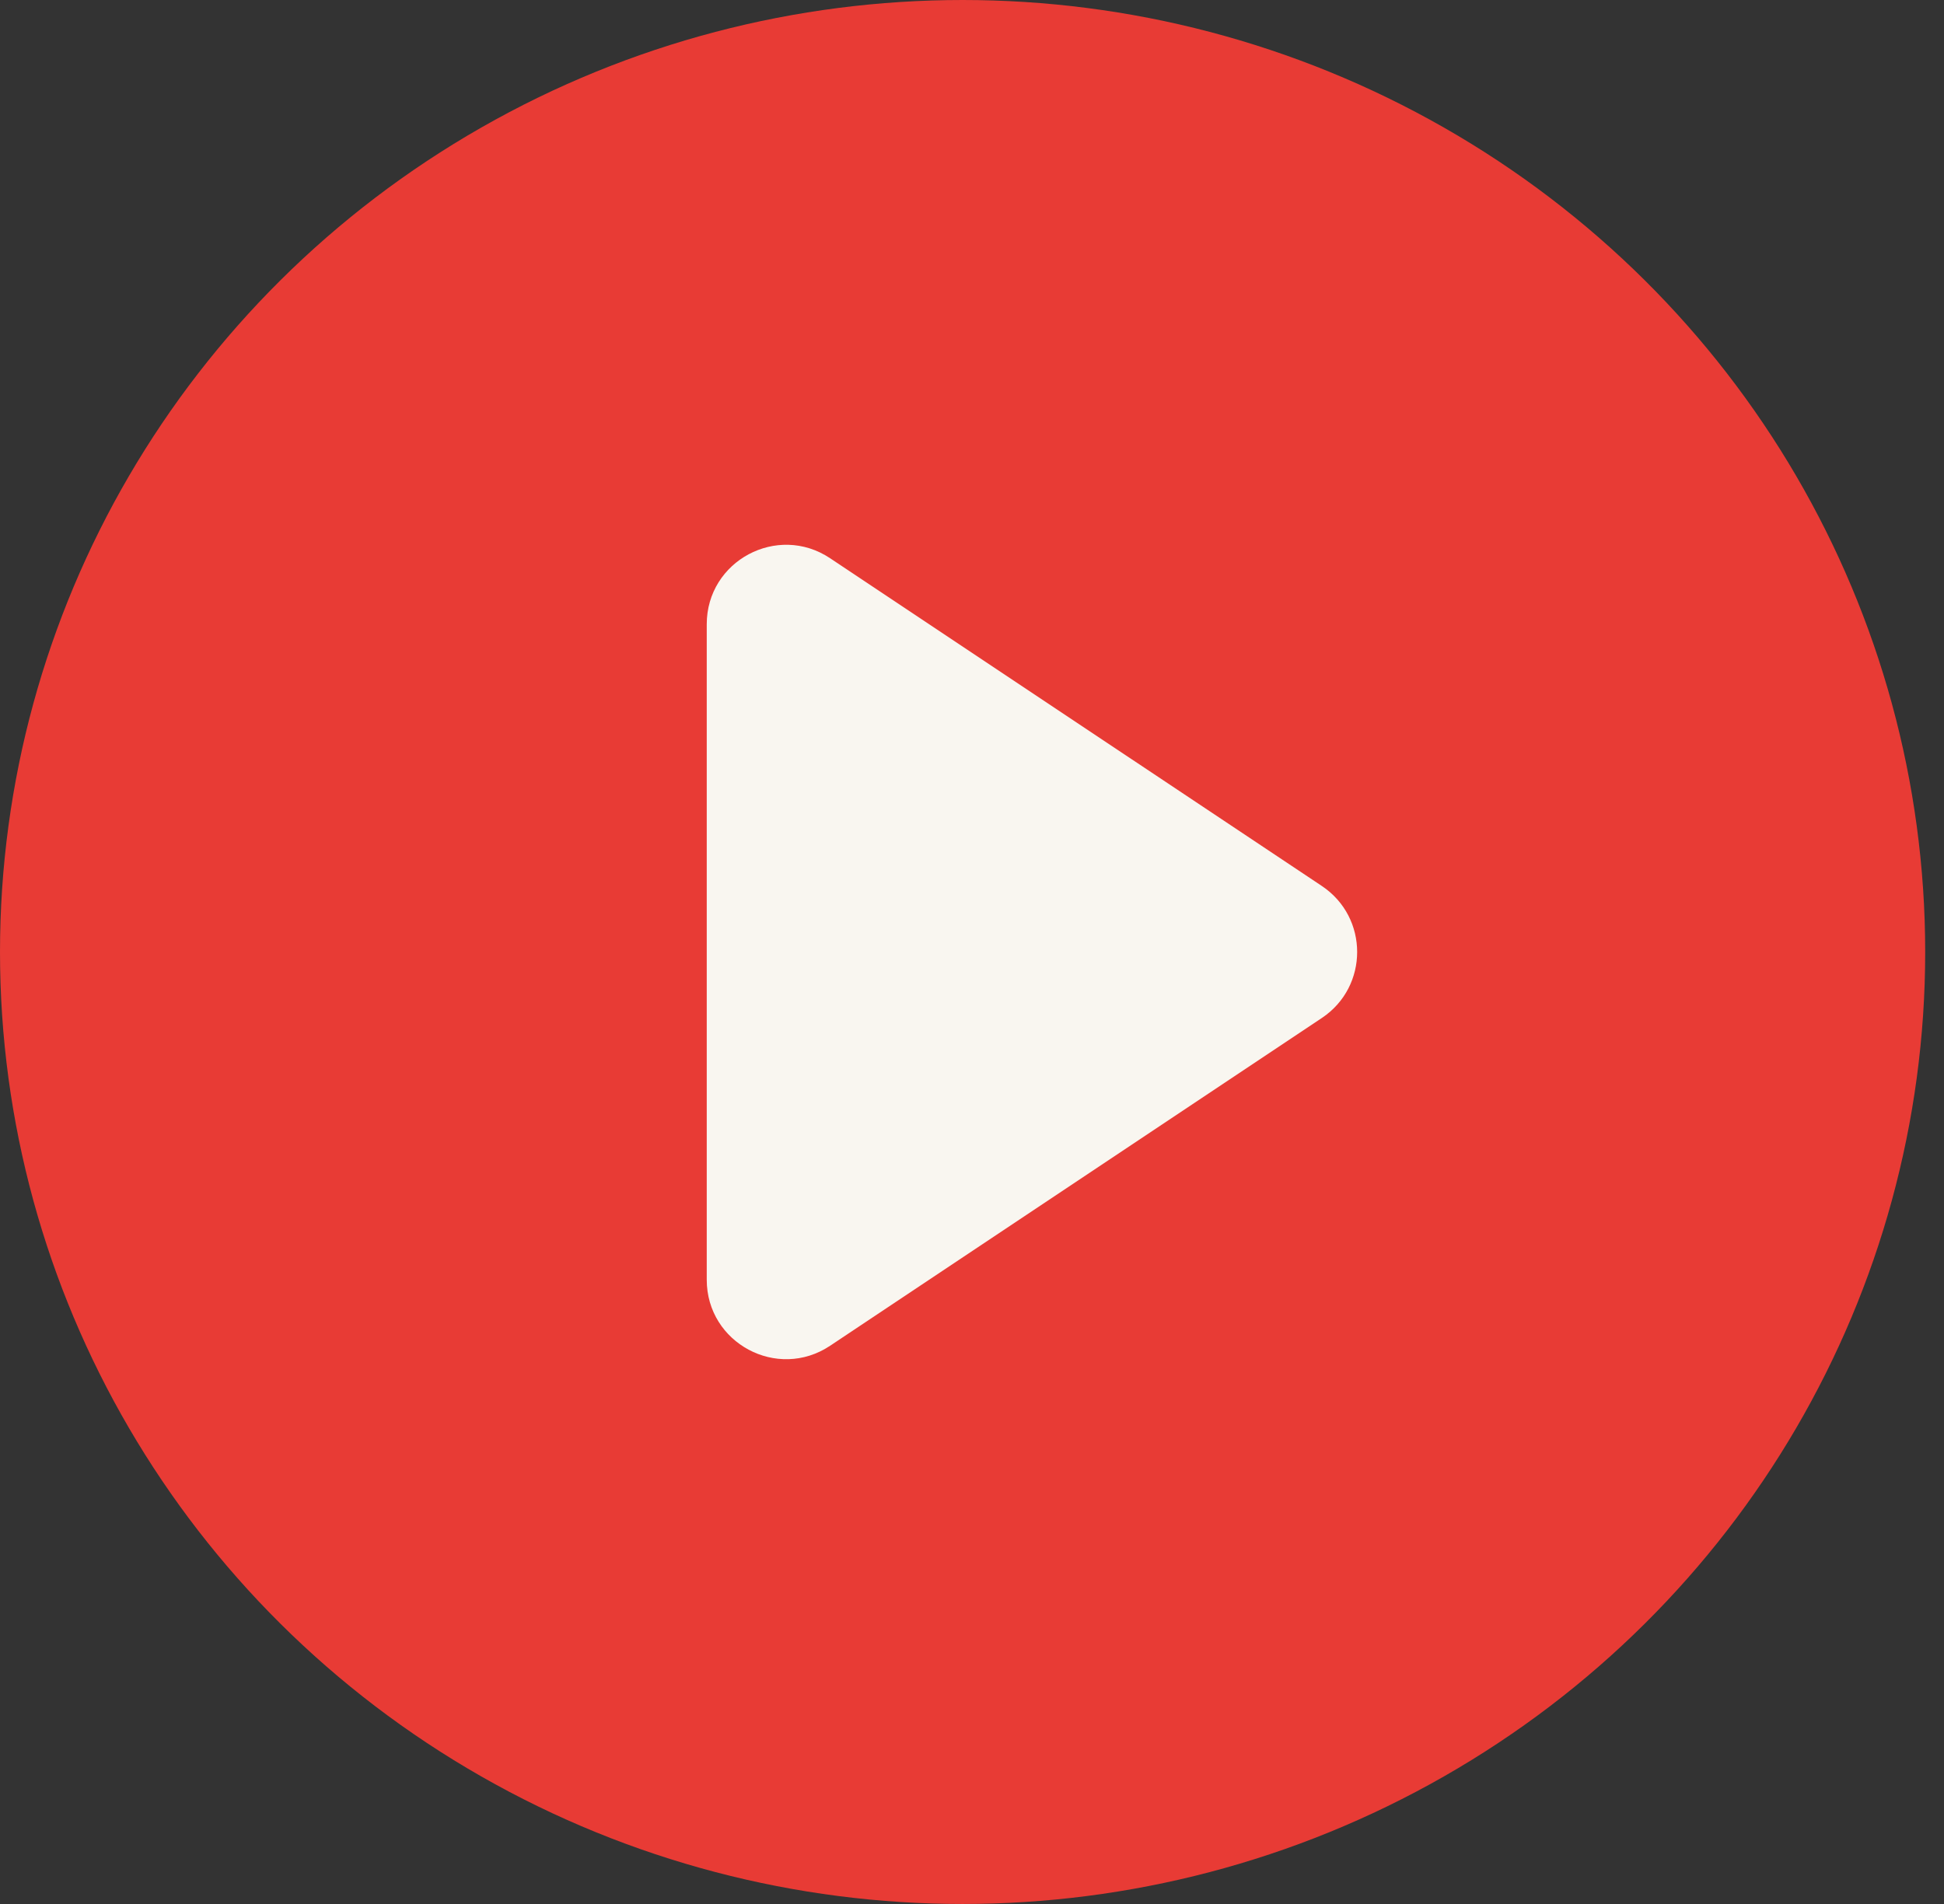
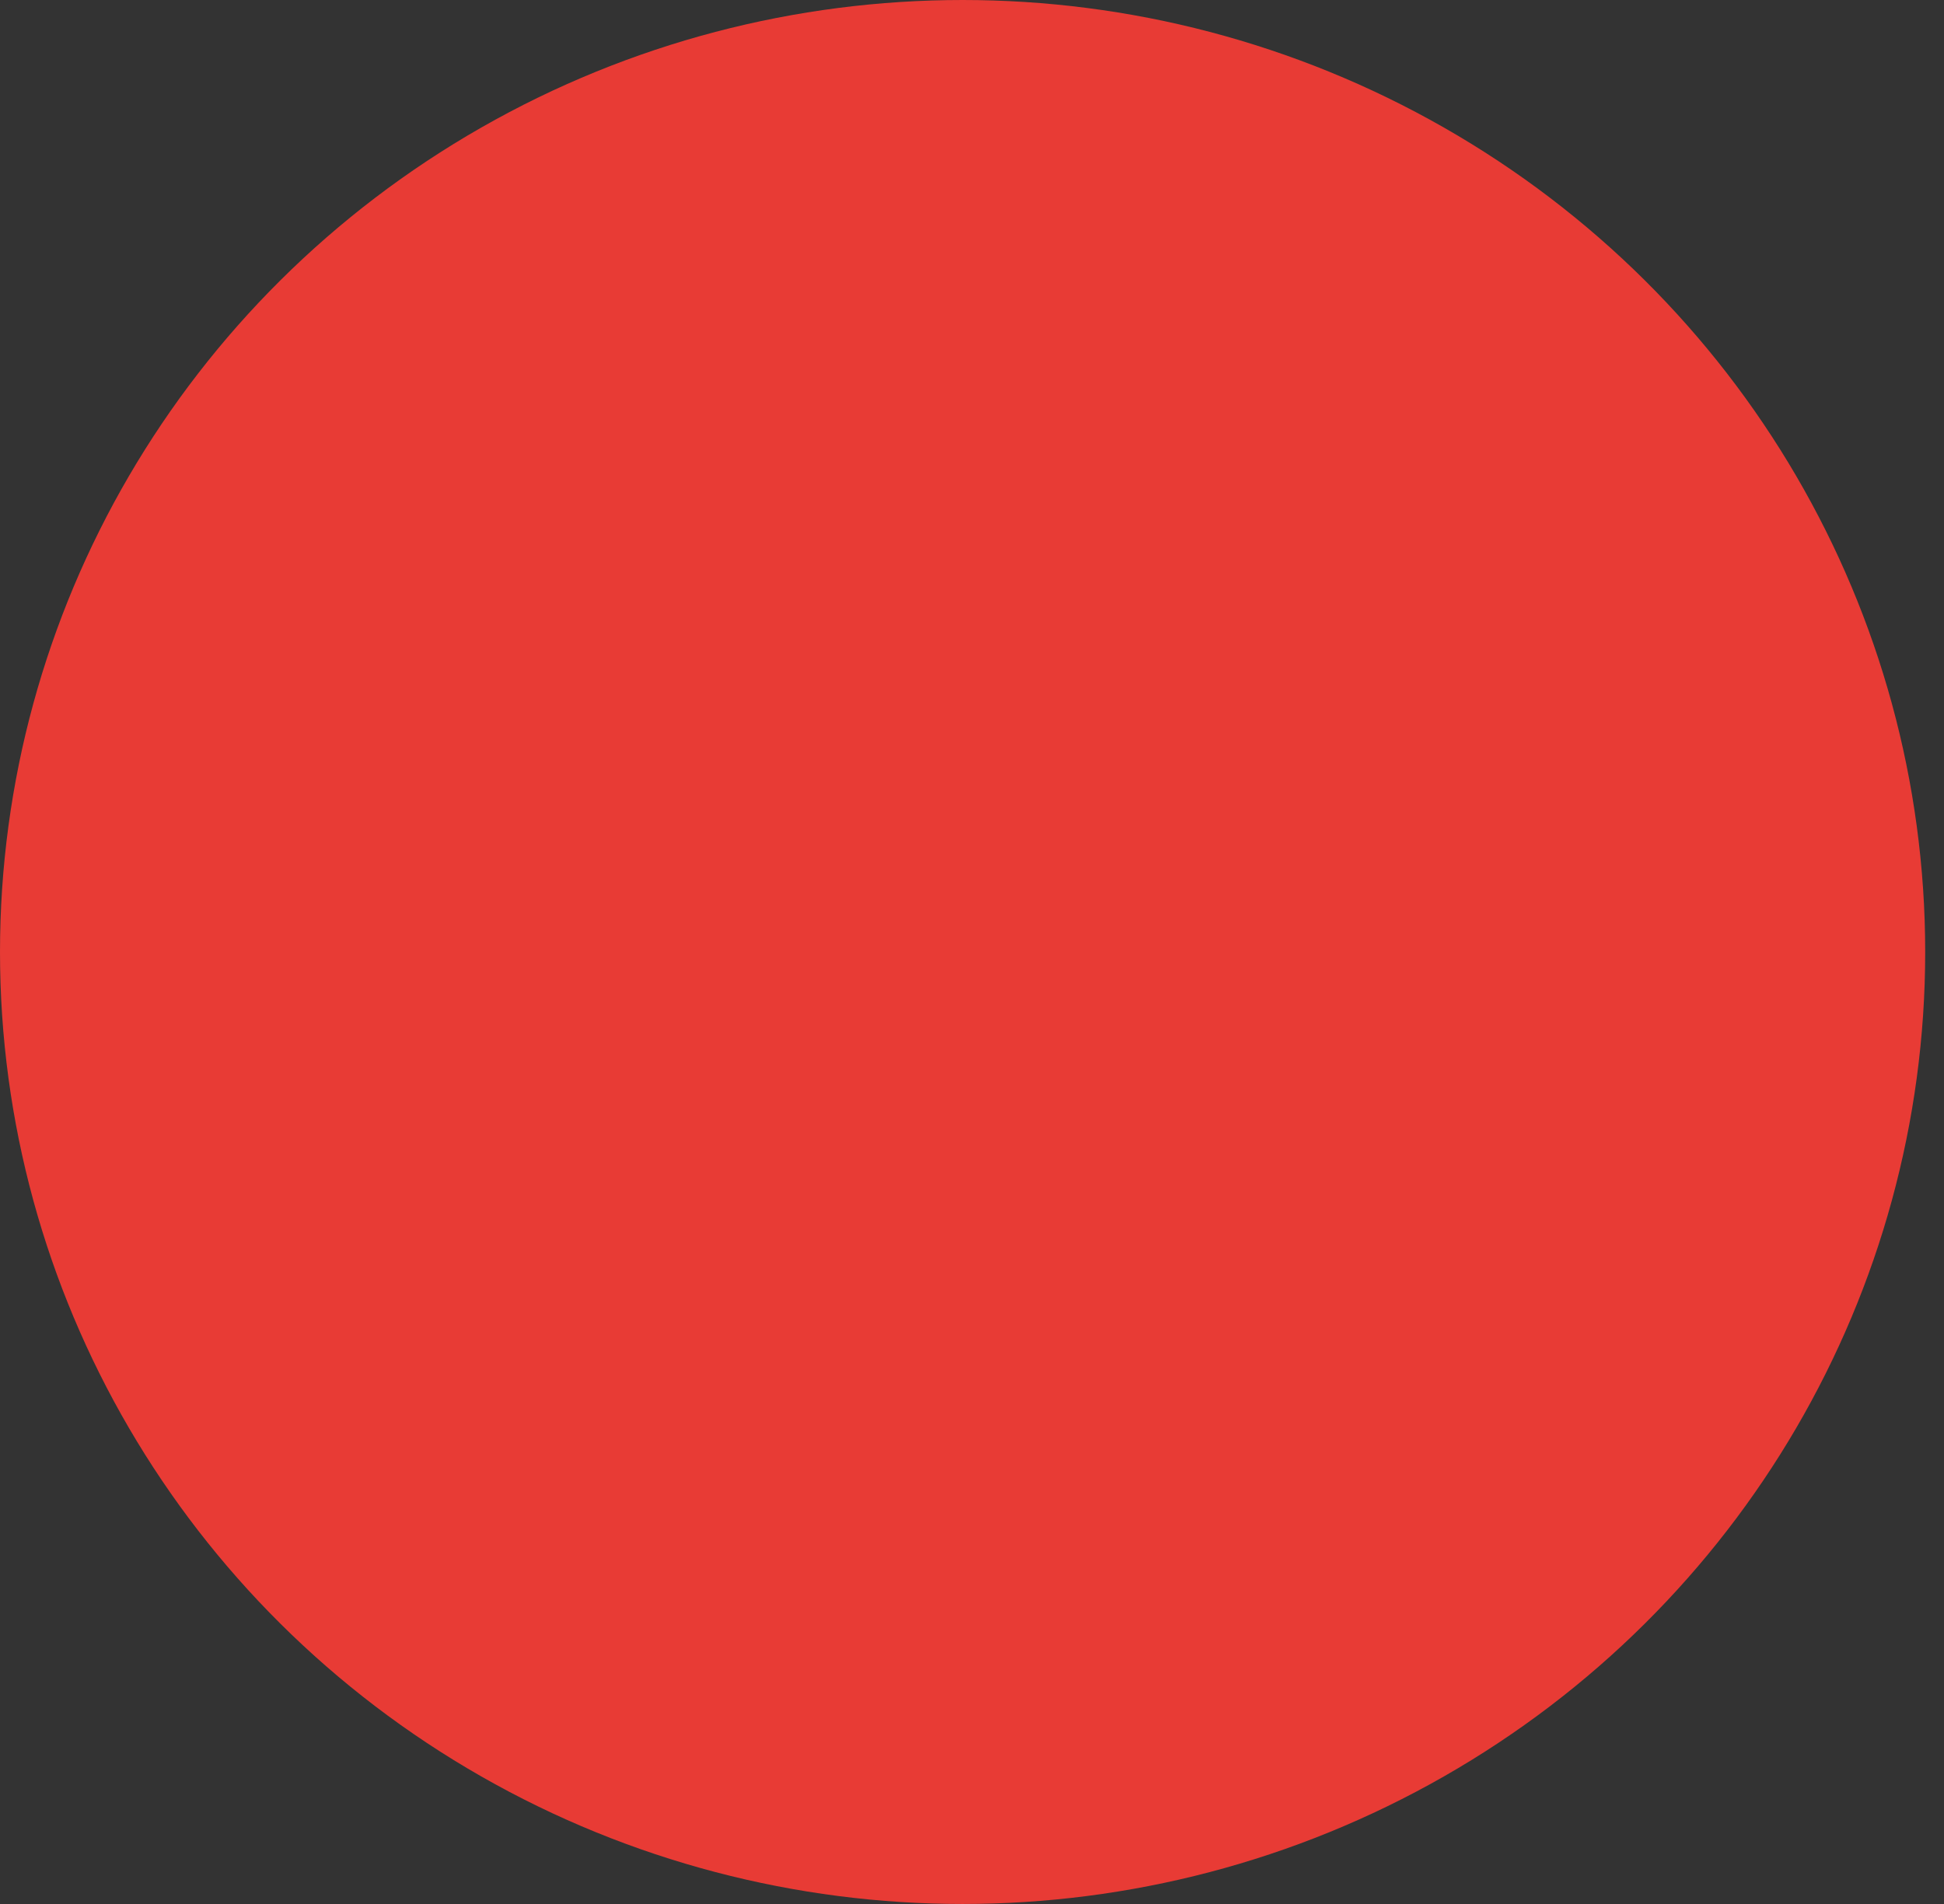
<svg xmlns="http://www.w3.org/2000/svg" width="49" height="48" viewBox="0 0 49 48" fill="none">
  <rect x="0" y="0" width="49" height="48" fill="#333333" stroke="none" />
  <ellipse cx="24.263" cy="24" rx="24.263" ry="24" fill="#E83B35" />
-   <path d="M17.814 15.737C17.814 14.14 19.594 13.187 20.923 14.073L33.318 22.336C34.505 23.128 34.505 24.872 33.318 25.664L20.923 33.927C19.594 34.813 17.814 33.86 17.814 32.263V15.737Z" fill="#F9F6F0" />
</svg>